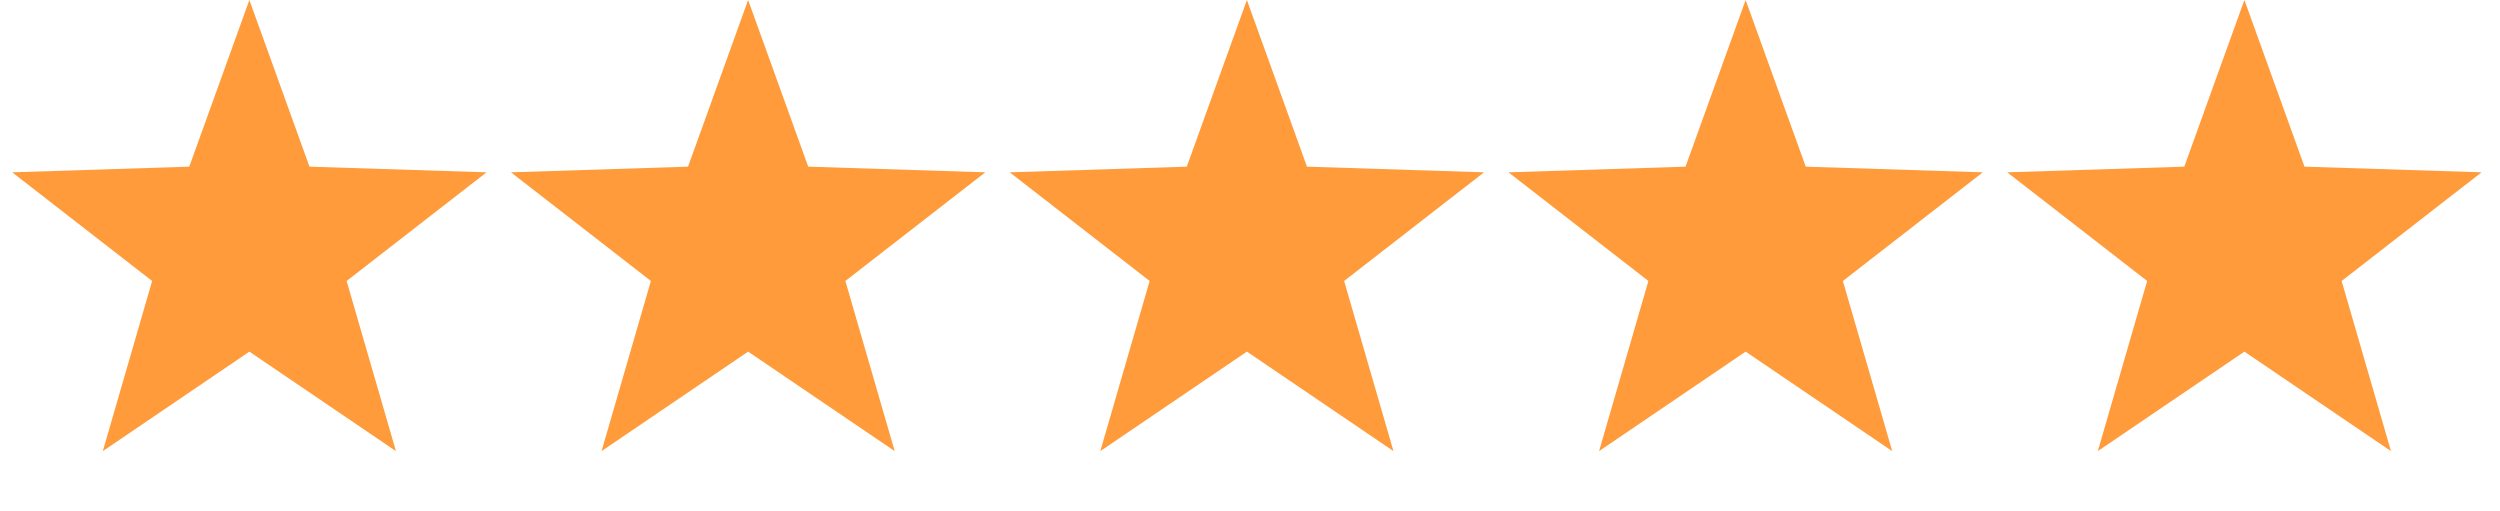
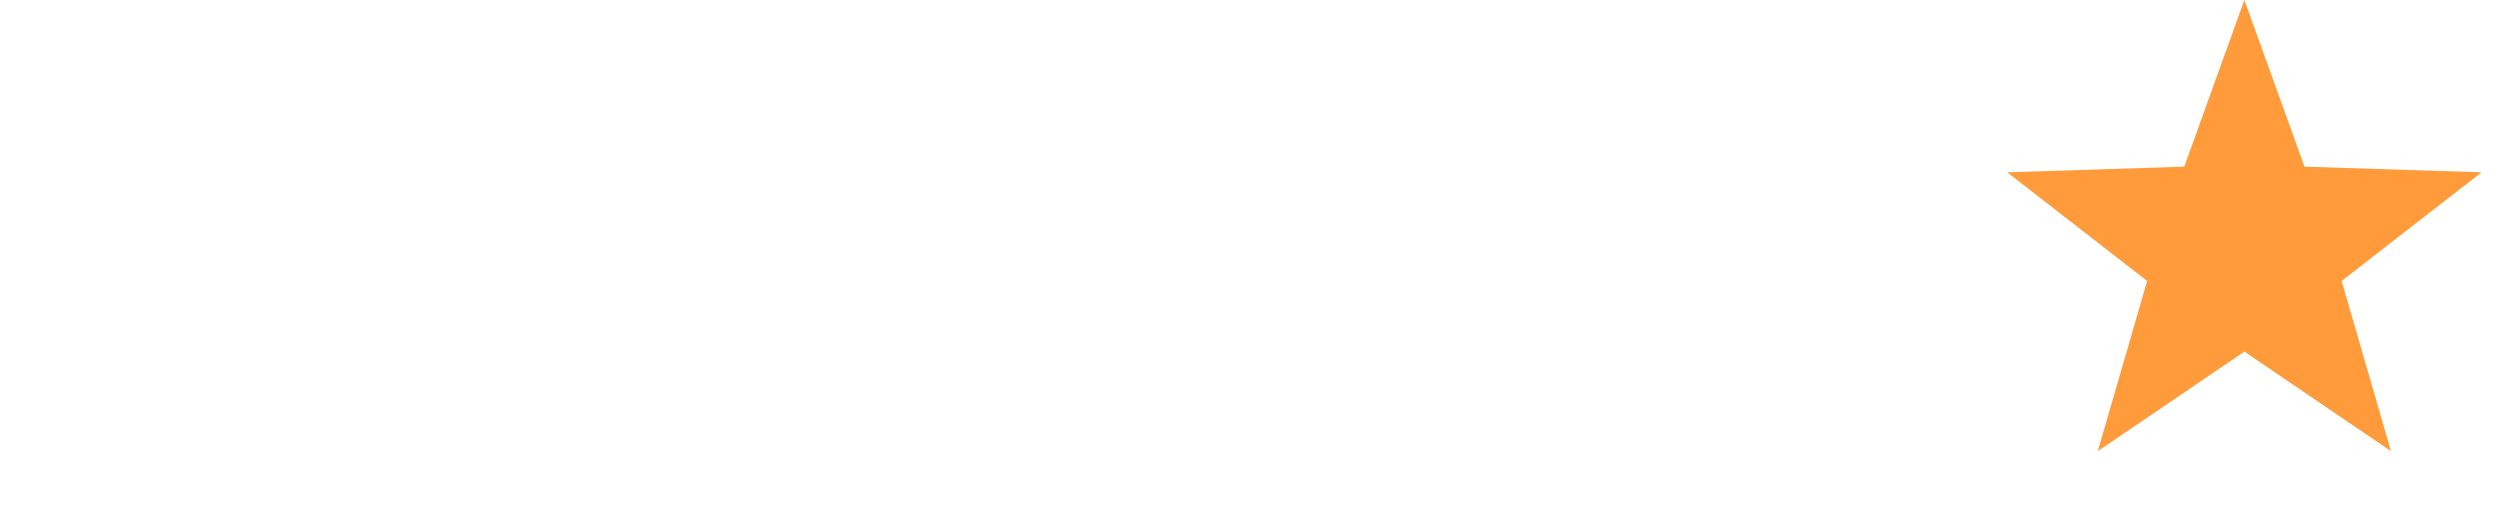
<svg xmlns="http://www.w3.org/2000/svg" width="176" height="36" viewBox="0 0 176 36" fill="none">
-   <path d="M17.556 0L21.787 11.733L34.253 12.131L24.402 19.781L27.875 31.76L17.556 24.755L7.237 31.76L10.71 19.781L0.859 12.131L13.325 11.733L17.556 0Z" fill="#FF9B3A" />
-   <path d="M52.668 0L56.899 11.733L69.365 12.131L59.514 19.78L62.987 31.759L52.668 24.754L42.349 31.759L45.823 19.78L35.972 12.131L48.438 11.733L52.668 0Z" fill="#FF9B3A" />
-   <path d="M87.781 0L92.011 11.733L104.477 12.131L94.626 19.78L98.1 31.759L87.781 24.754L77.462 31.759L80.935 19.78L71.084 12.131L83.55 11.733L87.781 0Z" fill="#FF9B3A" />
-   <path d="M122.893 0L127.124 11.733L139.59 12.131L129.739 19.78L133.212 31.759L122.893 24.754L112.574 31.759L116.047 19.78L106.196 12.131L118.662 11.733L122.893 0Z" fill="#FF9B3A" />
  <path d="M158.005 0L162.236 11.733L174.702 12.131L164.851 19.78L168.324 31.759L158.005 24.754L147.686 31.759L151.16 19.78L141.308 12.131L153.774 11.733L158.005 0Z" fill="#FF9B3A" />
</svg>